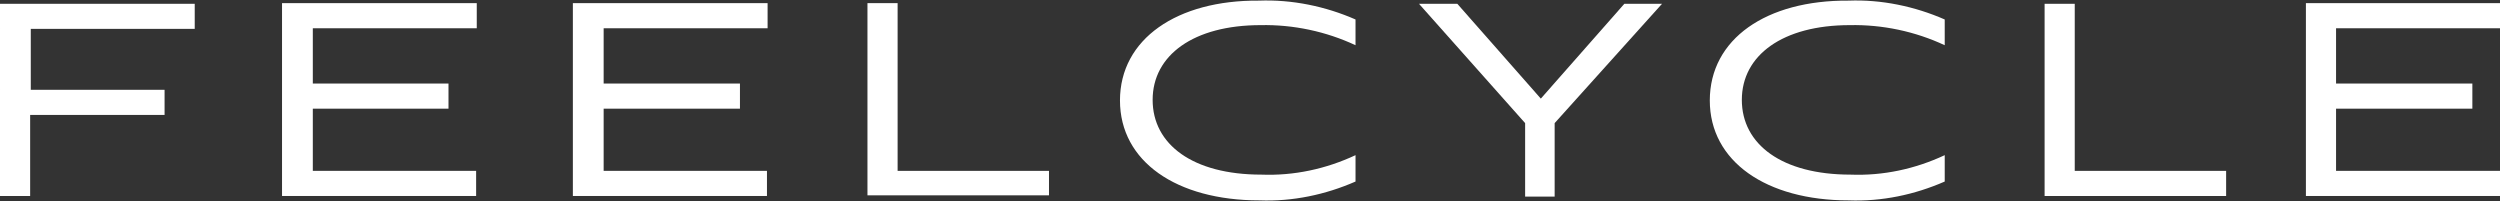
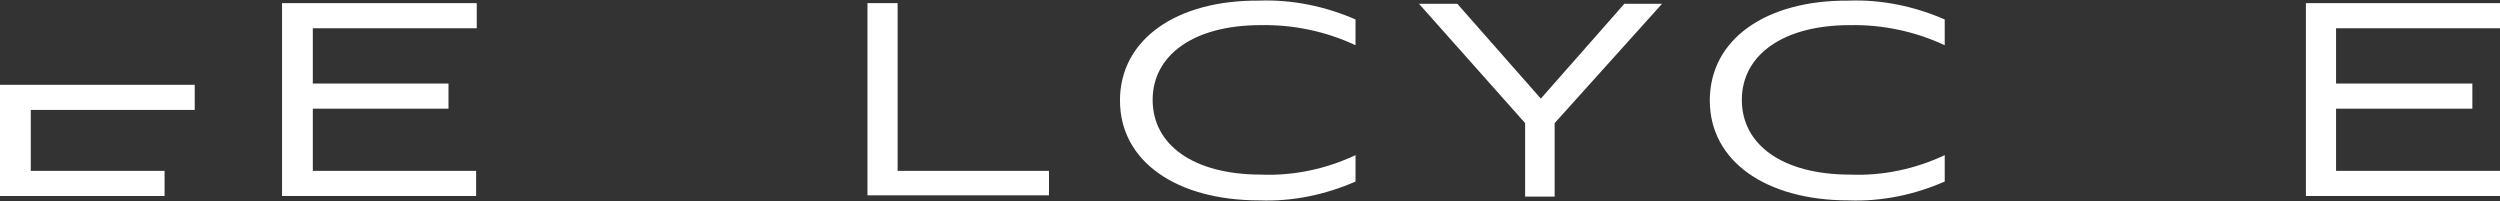
<svg xmlns="http://www.w3.org/2000/svg" viewBox="0 0 398 32">
  <rect x="0" y="0" width="398" height="32" fill="#333333" stroke="none" />
  <g fill="#fff">
    <path d="m272.2 16c0 9.7 9 15.9 22.1 15.9 5.3.2 10.5-.9 15.3-3v-4.2c-4.7 2.2-9.8 3.3-15 3.1-10.9 0-17.3-4.8-17.3-11.9s6.5-11.9 17.2-11.9c5.2-.1 10.4 1 15.1 3.2v-4.1c-4.8-2.1-10.1-3.2-15.3-3-13.1-.1-22.1 6.1-22.1 15.9z" />
    <path d="m178.3 16c0 9.7 9 15.9 22.2 15.9 5.3.2 10.5-.9 15.3-3v-4.2c-4.7 2.2-9.8 3.3-15 3.1-10.9 0-17.3-4.8-17.3-11.9s6.5-11.9 17.2-11.9c5.2-.1 10.4 1 15.1 3.2v-4.1c-4.8-2.1-10.1-3.2-15.4-3-13-.1-22.1 6.1-22.1 15.9z" />
-     <path d="m330.3.6h-4.8v30.6h28.9v-4h-24.1z" />
    <path d="m258.6.6-13.3 15.1-13.3-15.1h-6.1l16.9 19v11.7h4.7v-11.7l17.1-19z" />
-     <path d="m0 31.2h4.8v-12.9h21.4v-4h-21.3v-9.7h26.1v-4h-31z" />
+     <path d="m0 31.2h4.8h21.4v-4h-21.3v-9.7h26.1v-4h-31z" />
    <path d="m398 4.5v-4h-30.9v30.7h30.9v-4h-26.1v-9.9h21.7v-4h-21.7v-8.8z" />
    <path d="m167 27.2h-24.1v-26.7h-4.8v30.6h28.9z" />
-     <path d="m122.1 27.2h-26v-9.9h21.7v-4h-21.7v-8.8h26.1v-4h-31v30.7h30.9z" />
    <path d="m44.9 31.2h30.9v-4h-26v-9.9h21.6v-4h-21.6v-8.8h26.1v-4h-31z" />
  </g>
</svg>